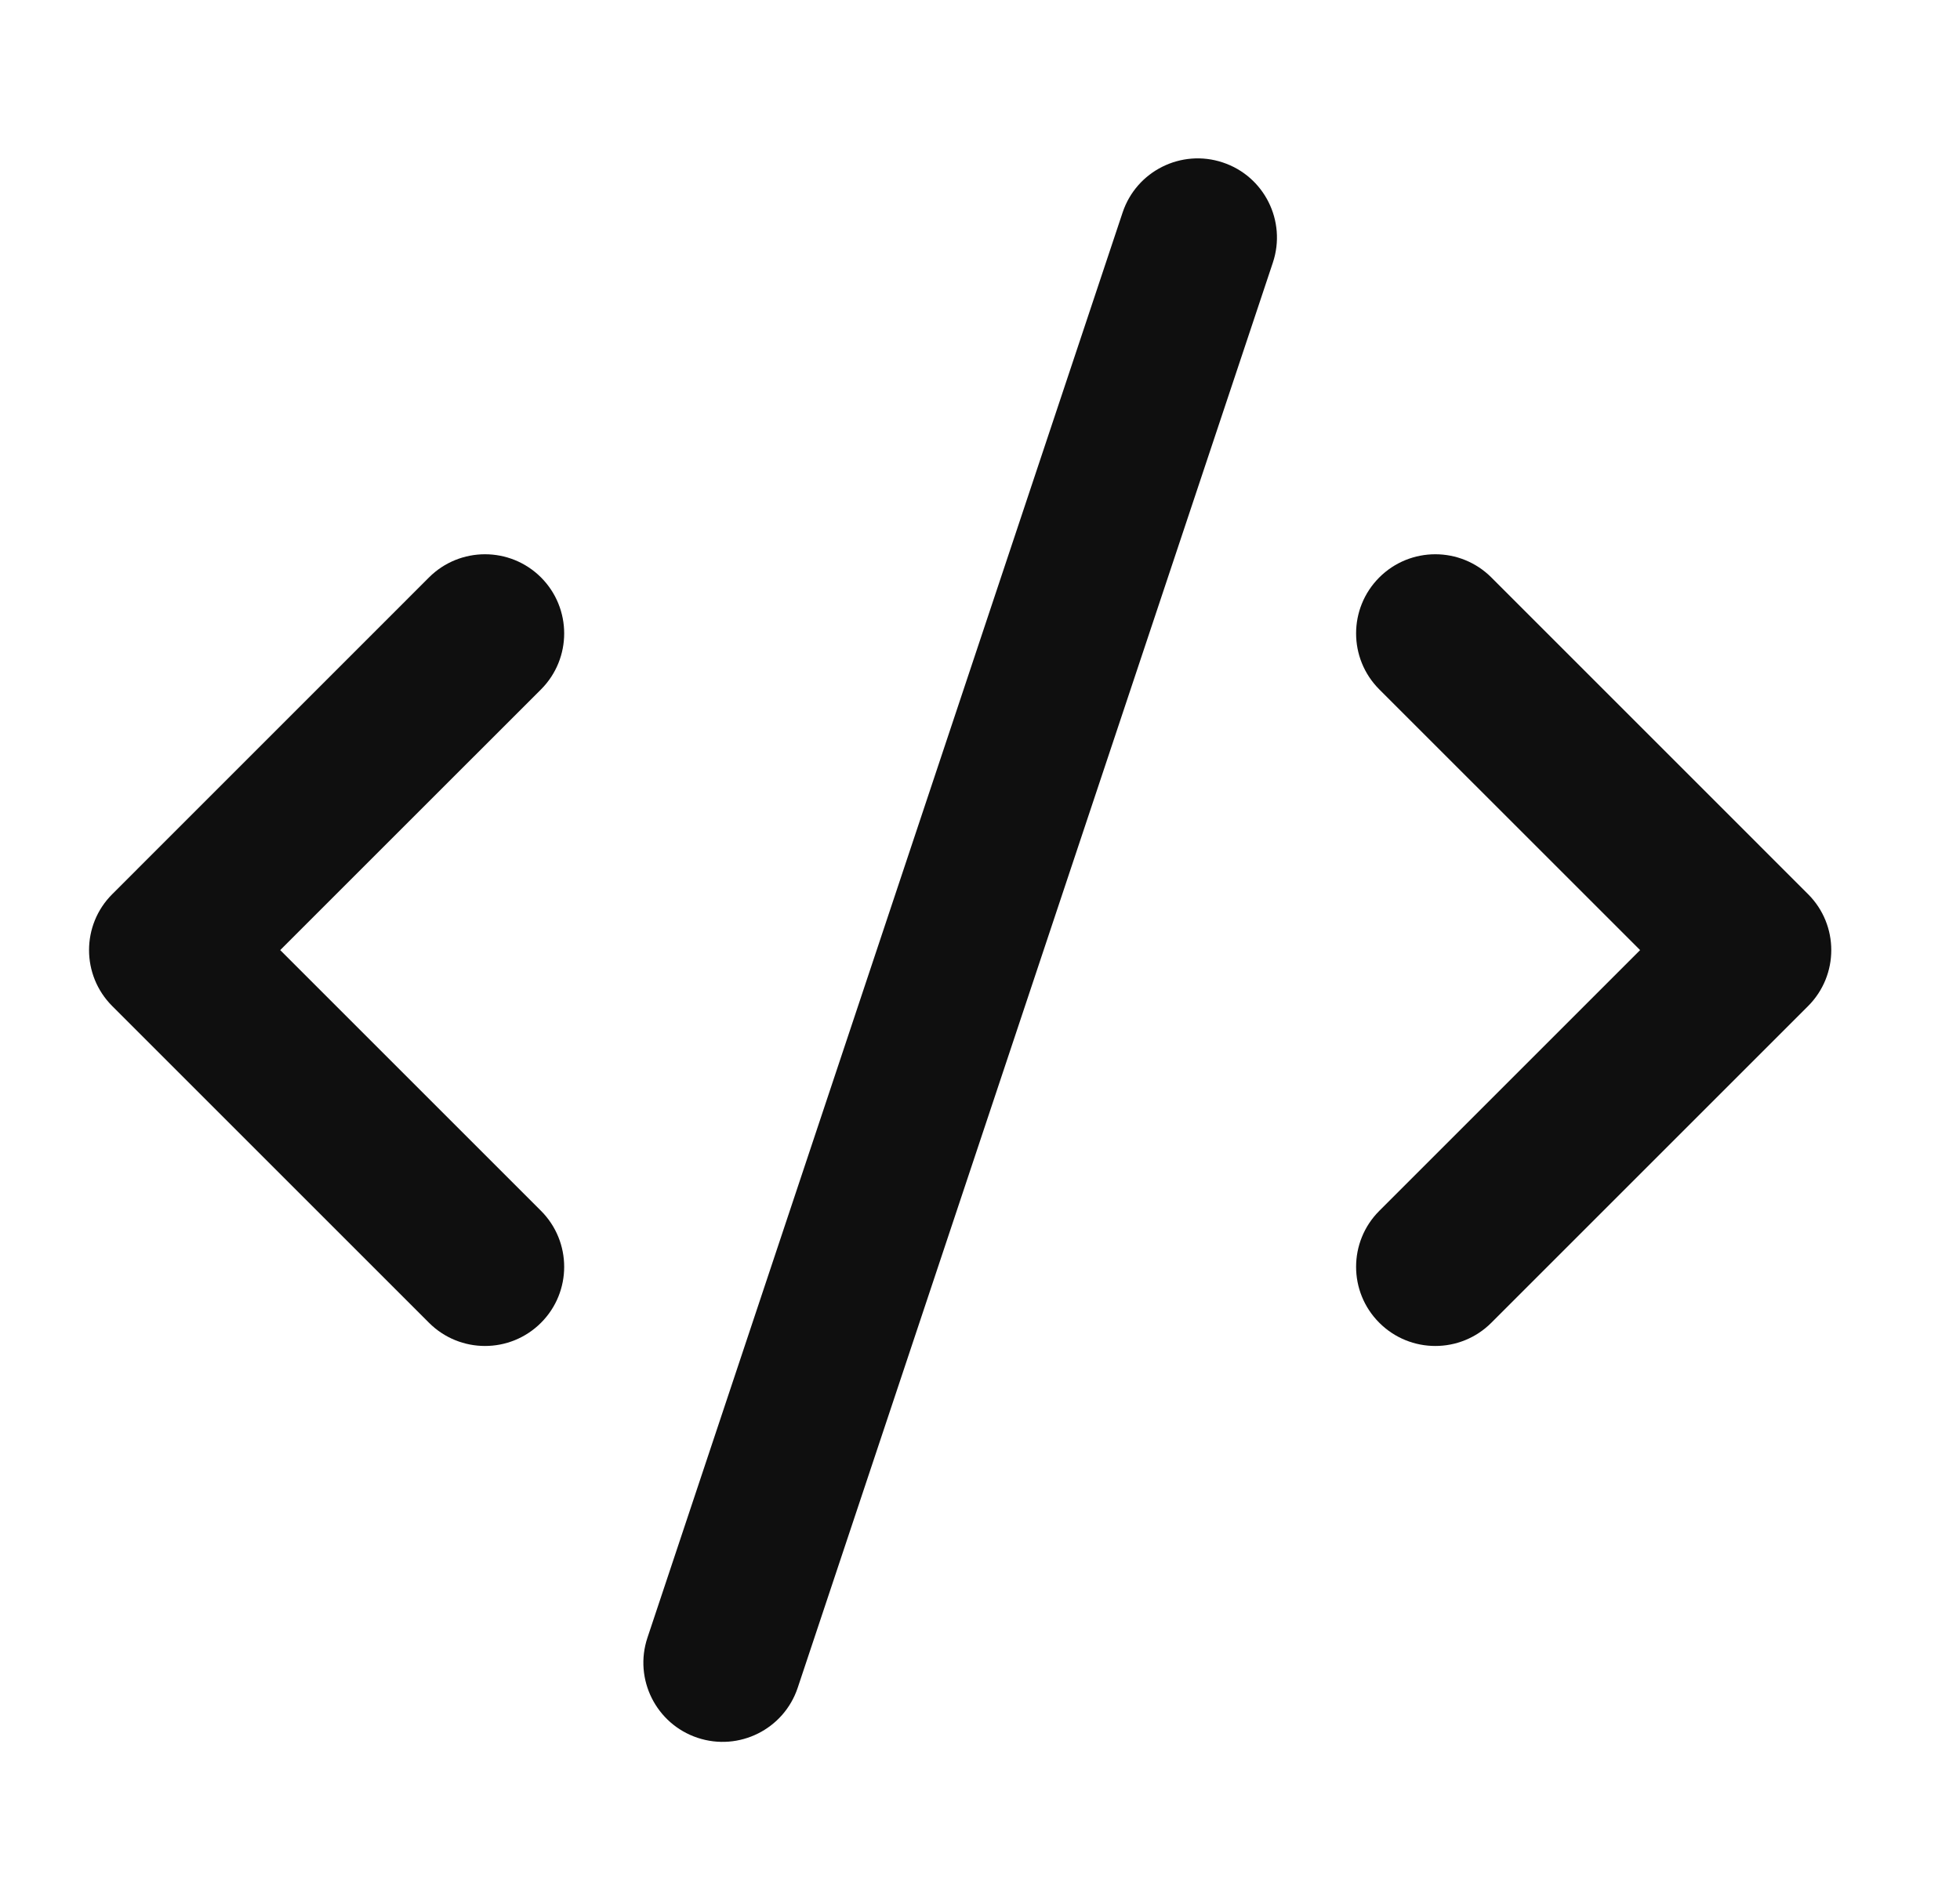
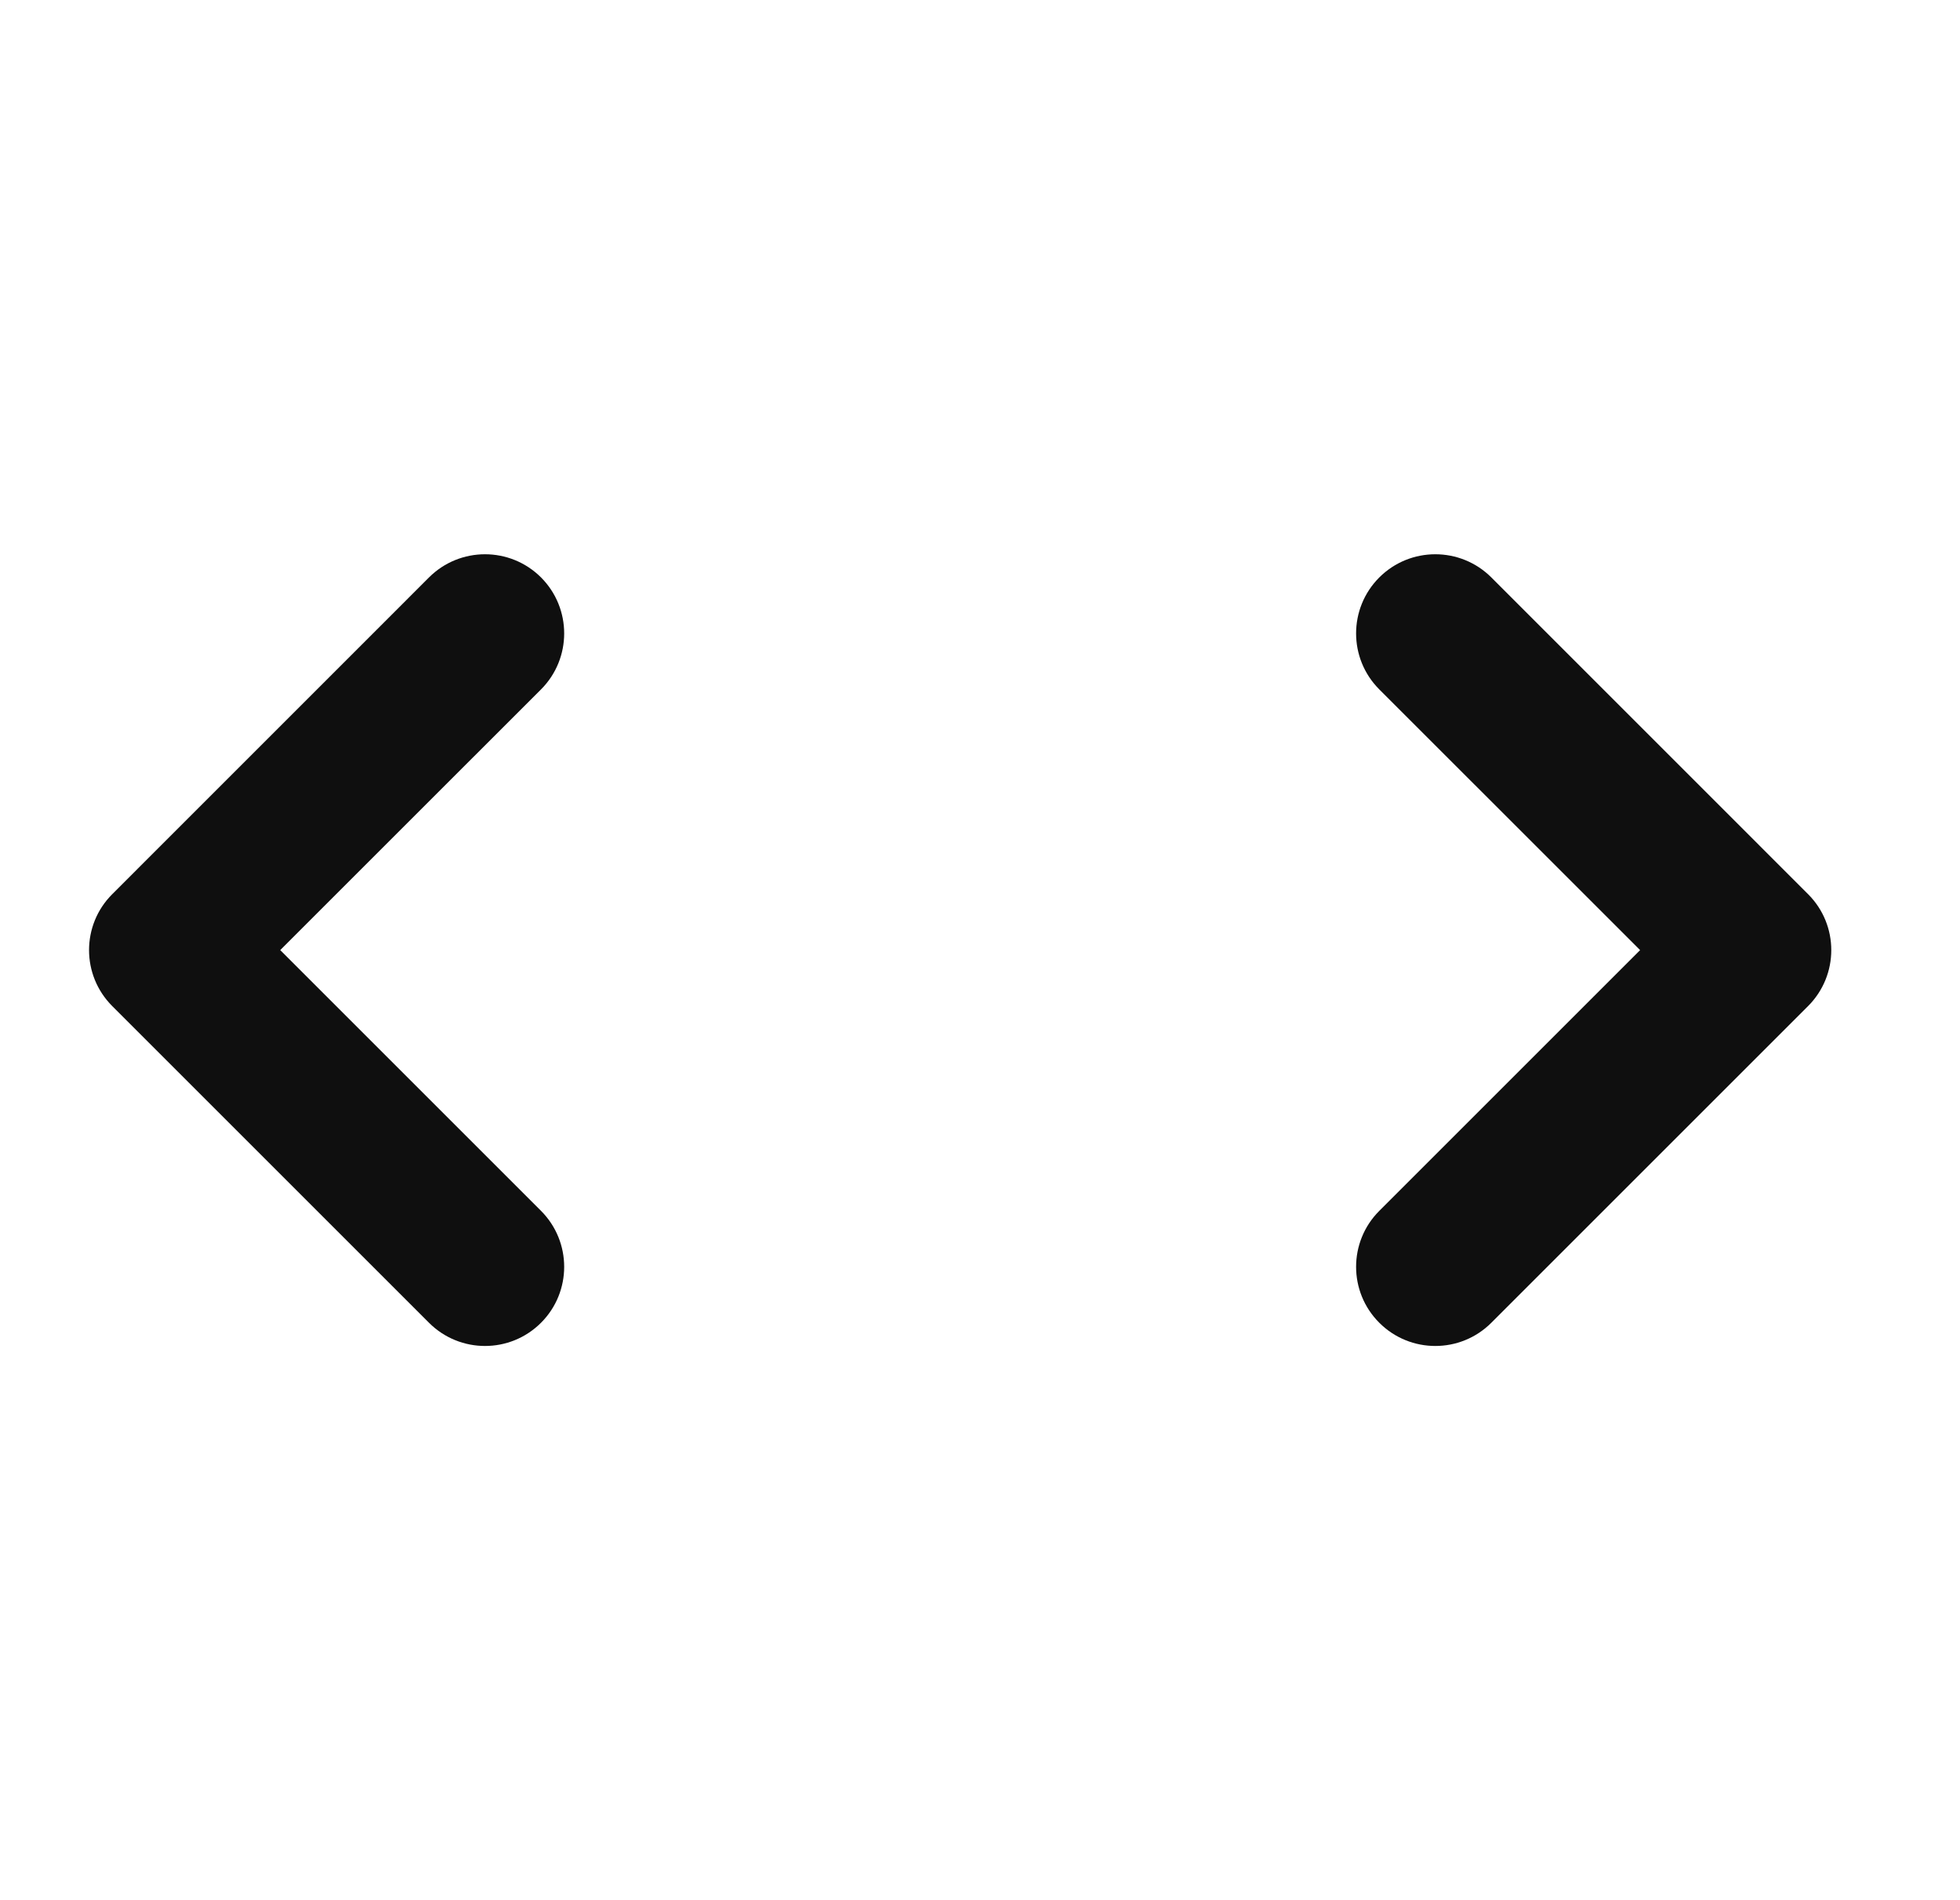
<svg xmlns="http://www.w3.org/2000/svg" width="33" height="32" viewBox="0 0 33 32" fill="none">
-   <path d="M20.588 2.736C21.286 2.968 21.664 3.723 21.431 4.422L13.431 28.422C13.198 29.121 12.443 29.498 11.744 29.265C11.046 29.032 10.668 28.277 10.901 27.579L18.901 3.579C19.134 2.88 19.889 2.503 20.588 2.736Z" fill="#0F0F0F" />
  <path d="M9.109 9.724C9.629 10.245 9.629 11.089 9.109 11.61L4.718 16L9.109 20.391C9.629 20.912 9.629 21.756 9.109 22.276C8.588 22.797 7.744 22.797 7.223 22.276L1.89 16.943C1.369 16.422 1.369 15.578 1.89 15.058L7.223 9.724C7.744 9.204 8.588 9.204 9.109 9.724Z" fill="#0F0F0F" />
-   <path d="M23.223 11.61C22.702 11.089 22.702 10.245 23.223 9.724C23.744 9.204 24.588 9.204 25.109 9.724L30.442 15.058C30.963 15.578 30.963 16.422 30.442 16.943L25.109 22.276C24.588 22.797 23.744 22.797 23.223 22.276C22.702 21.756 22.702 20.912 23.223 20.391L27.614 16L23.223 11.61Z" fill="#0F0F0F" />
+   <path d="M23.223 11.61C22.702 11.089 22.702 10.245 23.223 9.724C23.744 9.204 24.588 9.204 25.109 9.724L30.442 15.058C30.963 15.578 30.963 16.422 30.442 16.943L25.109 22.276C24.588 22.797 23.744 22.797 23.223 22.276C22.702 21.756 22.702 20.912 23.223 20.391L27.614 16Z" fill="#0F0F0F" />
</svg>